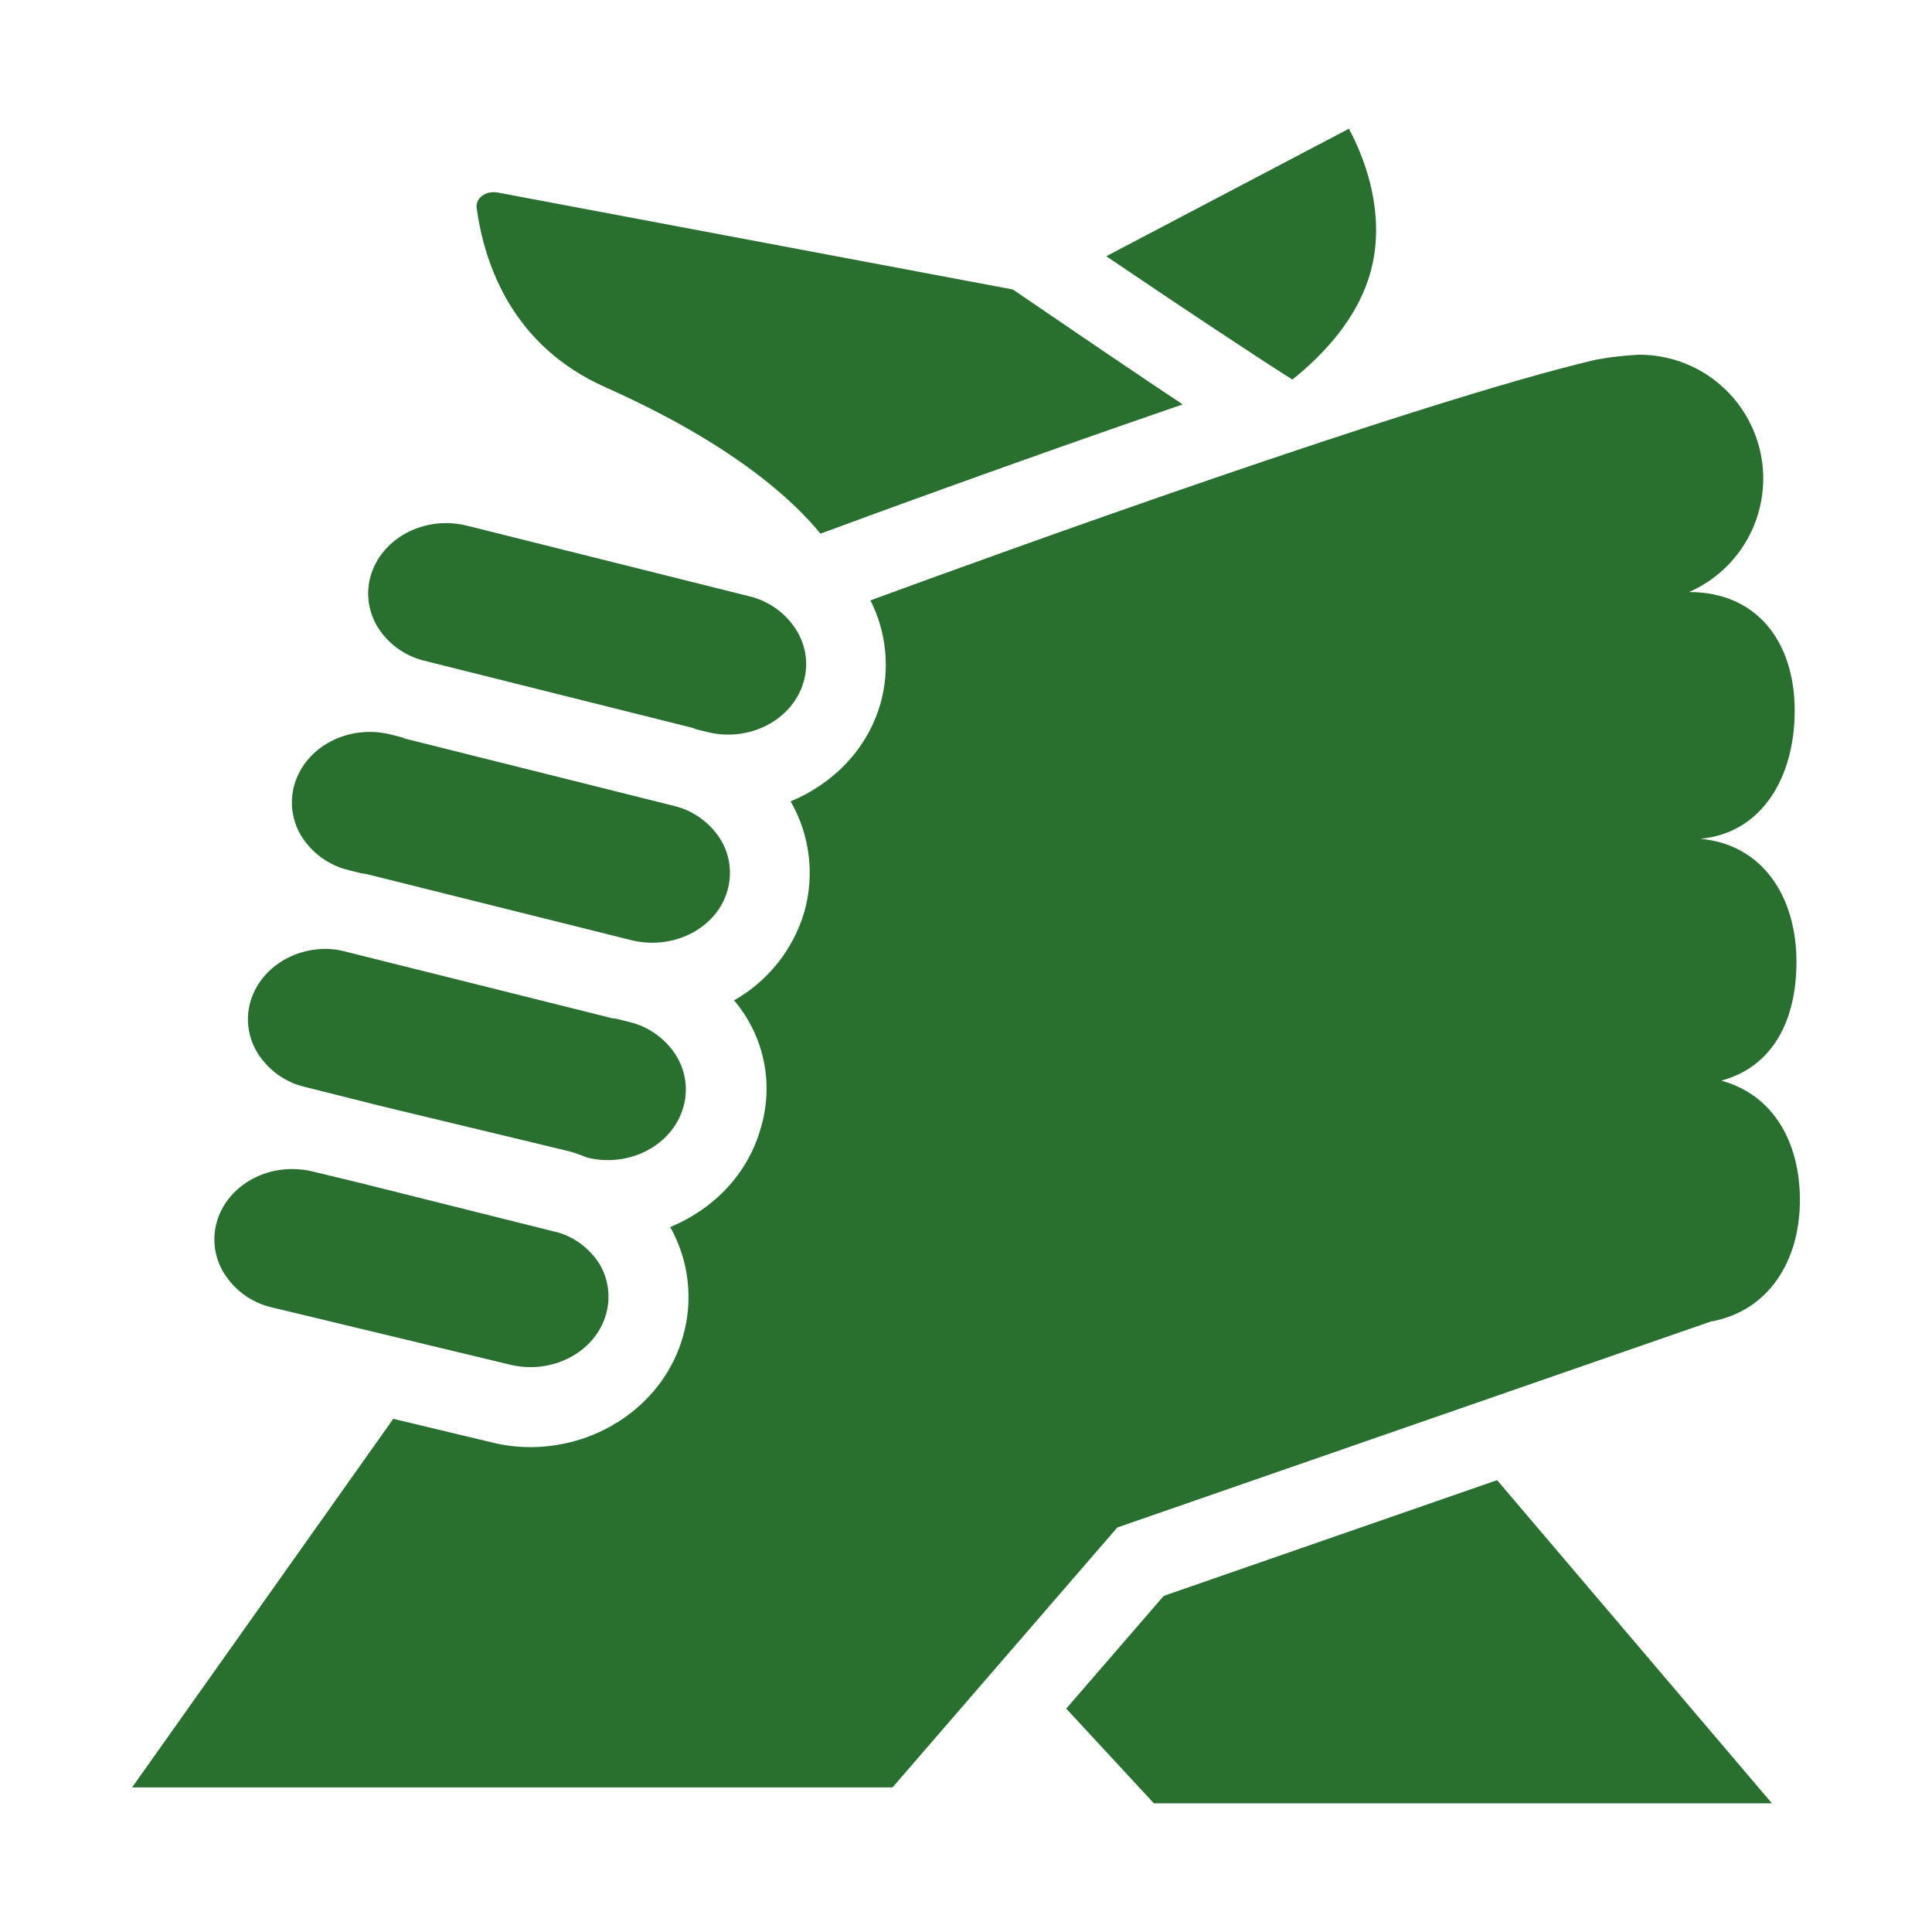
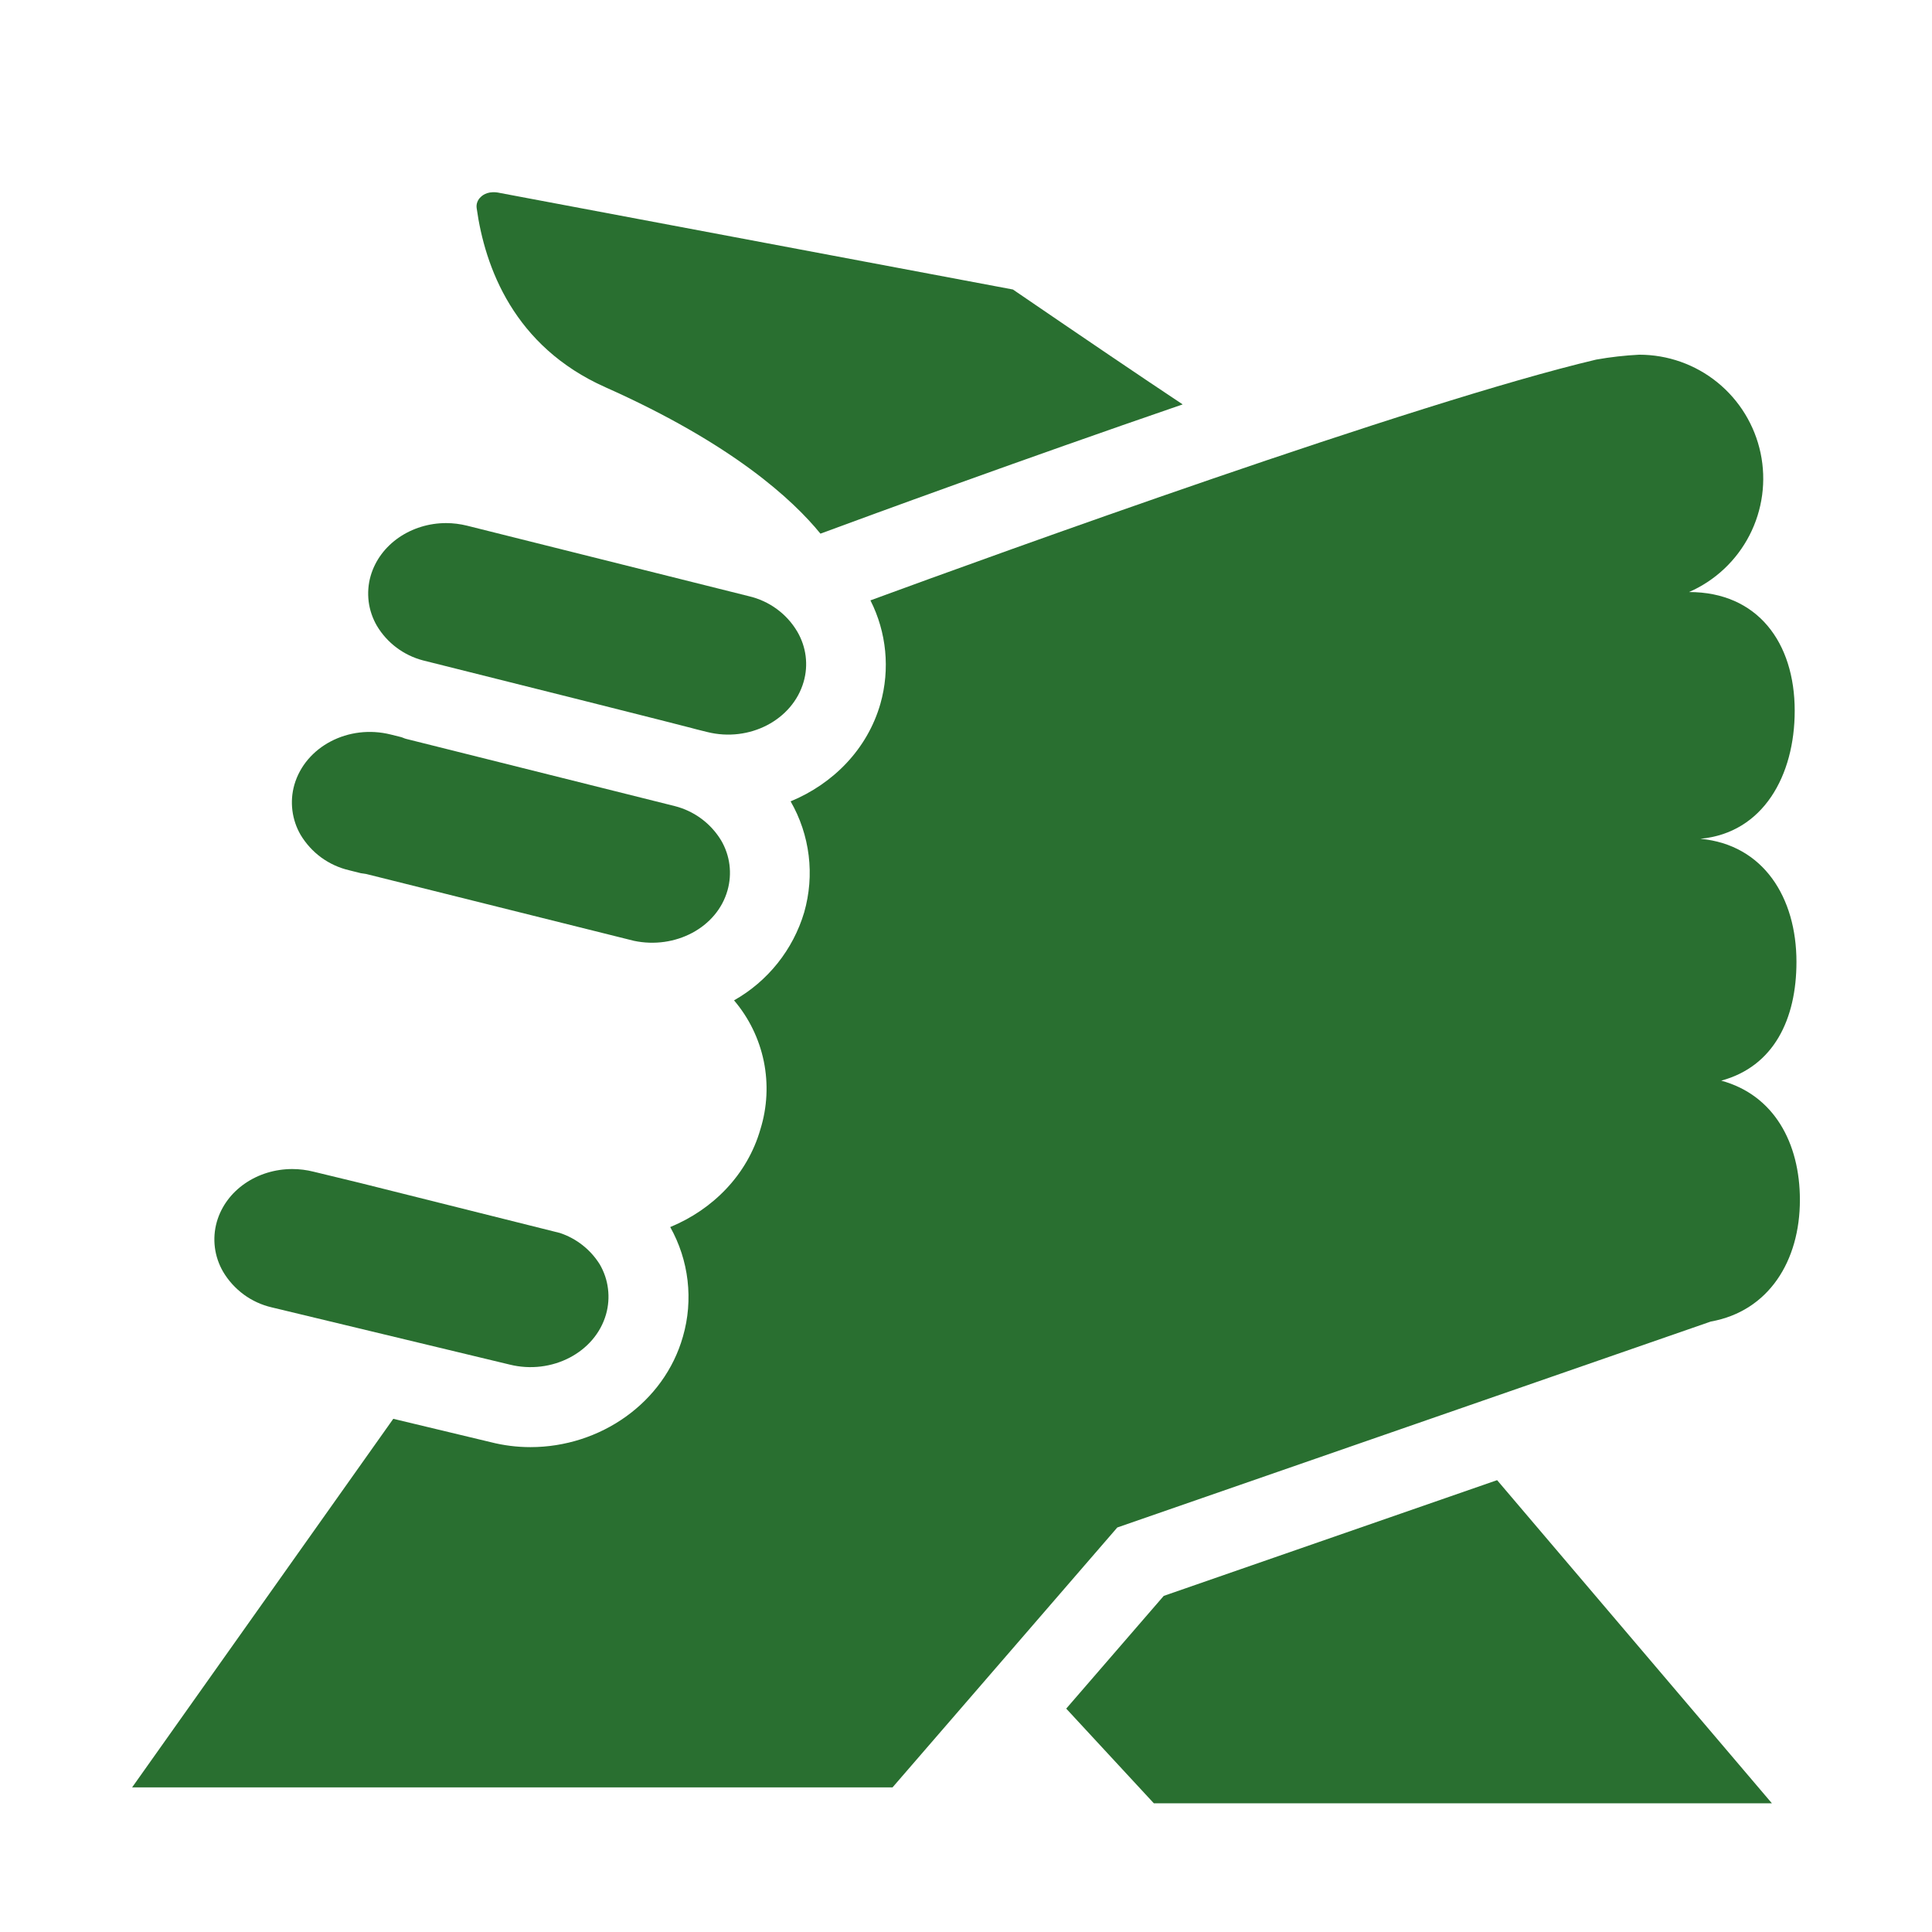
<svg xmlns="http://www.w3.org/2000/svg" width="32" height="32" viewBox="0 0 32 32" fill="none">
-   <path d="M22.763 4.212C22.888 3.371 22.591 2.599 22.342 2.132L18.323 4.244C19.578 5.093 20.782 5.893 21.406 6.287C22.178 5.666 22.648 4.973 22.763 4.212Z" fill="#296F30" />
  <path d="M10.027 6.414C12.133 7.352 13.133 8.279 13.589 8.839C14.378 8.547 16.892 7.625 19.589 6.698C18.919 6.254 18.02 5.644 16.777 4.795L8.286 3.197C8.098 3.154 8.003 3.225 7.967 3.259C7.94 3.282 7.92 3.311 7.907 3.344C7.894 3.377 7.89 3.412 7.895 3.447C8.031 4.425 8.511 5.739 10.027 6.414Z" fill="#296F30" />
  <path d="M10.038 21.769C10.077 21.631 10.088 21.487 10.07 21.345C10.053 21.203 10.006 21.066 9.934 20.942C9.781 20.697 9.548 20.513 9.274 20.422L5.966 19.594L5.194 19.407C5.079 19.378 4.96 19.363 4.841 19.363C4.264 19.363 3.743 19.71 3.591 20.238C3.552 20.376 3.541 20.52 3.559 20.662C3.577 20.804 3.624 20.941 3.696 21.065C3.783 21.212 3.9 21.34 4.038 21.442C4.176 21.543 4.333 21.615 4.5 21.654L8.443 22.602C9.138 22.774 9.857 22.403 10.038 21.769Z" fill="#296F30" />
-   <path d="M11.216 17.511C11.129 17.364 11.013 17.237 10.875 17.136C10.737 17.035 10.58 16.963 10.413 16.925L10.199 16.871C10.176 16.866 10.154 16.871 10.13 16.863L5.677 15.75C5.585 15.729 5.492 15.718 5.398 15.716C4.824 15.716 4.301 16.063 4.148 16.591C4.108 16.728 4.097 16.873 4.115 17.015C4.133 17.157 4.18 17.294 4.252 17.418C4.339 17.564 4.455 17.692 4.593 17.793C4.731 17.894 4.888 17.966 5.054 18.004L6.299 18.317L9.444 19.073C9.539 19.101 9.633 19.135 9.724 19.173C10.42 19.345 11.136 18.974 11.318 18.339C11.358 18.202 11.369 18.057 11.352 17.915C11.334 17.773 11.288 17.635 11.216 17.511Z" fill="#296F30" />
-   <path d="M13.207 10.464C13.12 10.316 13.004 10.188 12.866 10.087C12.728 9.986 12.571 9.914 12.404 9.875L7.736 8.707C7.623 8.679 7.506 8.664 7.389 8.664C6.814 8.664 6.292 9.012 6.139 9.539C6.099 9.677 6.089 9.821 6.106 9.963C6.124 10.105 6.171 10.242 6.243 10.366C6.412 10.649 6.686 10.854 7.005 10.938L11.461 12.053C11.489 12.06 11.512 12.074 11.539 12.081L11.716 12.125C12.412 12.298 13.129 11.926 13.311 11.292C13.351 11.154 13.362 11.009 13.344 10.867C13.326 10.725 13.279 10.588 13.207 10.464Z" fill="#296F30" />
+   <path d="M13.207 10.464C13.12 10.316 13.004 10.188 12.866 10.087C12.728 9.986 12.571 9.914 12.404 9.875L7.736 8.707C7.623 8.679 7.506 8.664 7.389 8.664C6.814 8.664 6.292 9.012 6.139 9.539C6.099 9.677 6.089 9.821 6.106 9.963C6.124 10.105 6.171 10.242 6.243 10.366C6.412 10.649 6.686 10.854 7.005 10.938C11.489 12.06 11.512 12.074 11.539 12.081L11.716 12.125C12.412 12.298 13.129 11.926 13.311 11.292C13.351 11.154 13.362 11.009 13.344 10.867C13.326 10.725 13.279 10.588 13.207 10.464Z" fill="#296F30" />
  <path d="M28.509 17.899C29.381 17.663 29.755 16.879 29.755 15.932C29.755 14.864 29.207 13.99 28.164 13.893C29.207 13.795 29.726 12.842 29.726 11.773C29.726 10.639 29.109 9.806 27.976 9.806C28.408 9.617 28.761 9.285 28.977 8.866C29.193 8.447 29.258 7.966 29.161 7.505C29.064 7.044 28.811 6.63 28.445 6.333C28.079 6.036 27.622 5.875 27.151 5.875C26.912 5.887 26.673 5.914 26.438 5.956C23.441 6.664 16.5 9.179 14.417 9.944C14.685 10.473 14.744 11.084 14.583 11.654C14.367 12.409 13.799 12.982 13.095 13.273C13.254 13.549 13.355 13.853 13.394 14.169C13.433 14.485 13.407 14.805 13.32 15.111C13.136 15.729 12.719 16.252 12.158 16.569C12.405 16.859 12.574 17.206 12.651 17.579C12.727 17.952 12.708 18.339 12.595 18.703C12.378 19.459 11.807 20.033 11.101 20.324C11.254 20.597 11.352 20.898 11.388 21.209C11.424 21.52 11.399 21.835 11.312 22.136C11 23.238 9.938 23.969 8.786 23.969C8.563 23.969 8.341 23.941 8.125 23.886L6.514 23.5L2.188 29.605H14.783L16.756 27.324L18.506 25.3L23.855 23.444L28.336 21.889C29.296 21.717 29.812 20.885 29.812 19.875C29.812 18.928 29.381 18.136 28.509 17.899Z" fill="#296F30" />
  <path d="M11.179 13.352L6.726 12.238C6.697 12.231 6.671 12.216 6.641 12.208L6.472 12.166C5.772 11.991 5.058 12.365 4.875 13C4.836 13.138 4.825 13.282 4.843 13.424C4.861 13.567 4.907 13.704 4.979 13.828C5.067 13.974 5.183 14.102 5.321 14.203C5.459 14.303 5.615 14.375 5.782 14.414L5.977 14.463C6.006 14.469 6.036 14.469 6.065 14.476L10.5 15.583C11.181 15.727 11.875 15.367 12.05 14.747C12.089 14.609 12.1 14.465 12.082 14.323C12.064 14.181 12.017 14.044 11.945 13.921C11.774 13.638 11.499 13.434 11.179 13.352Z" fill="#296F30" />
  <path d="M19.275 26.433L17.66 28.3L19.111 29.868H29.348L24.797 24.516L19.275 26.433Z" fill="#296F30" />
</svg>